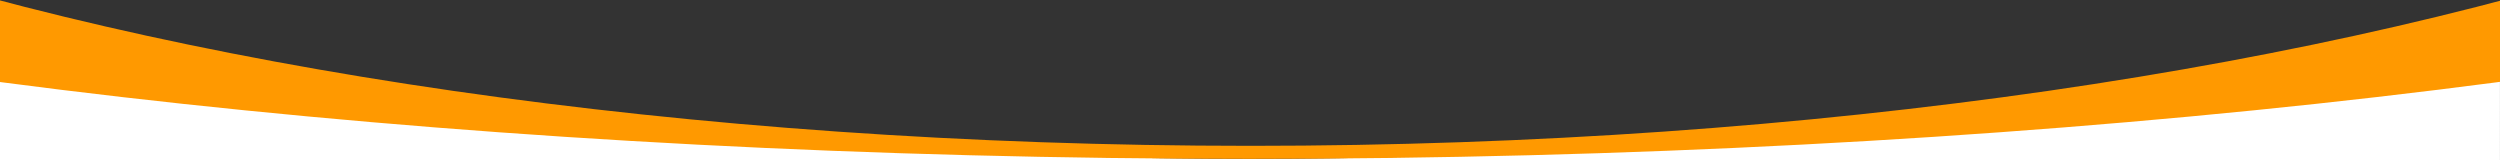
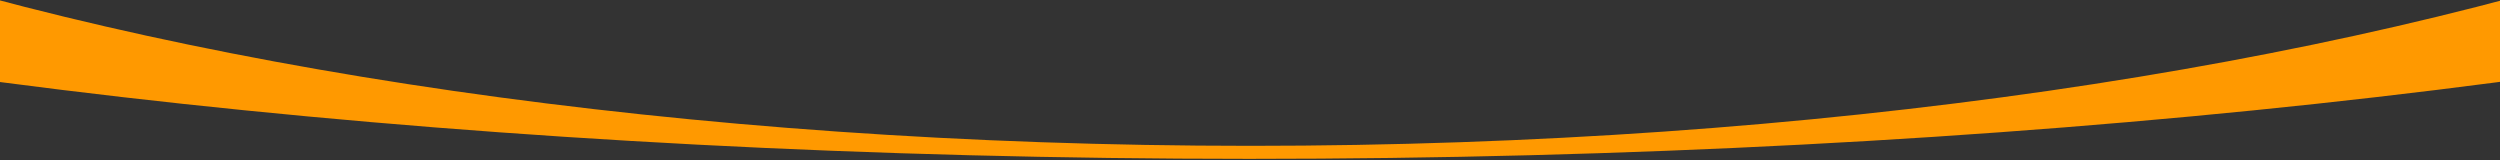
<svg xmlns="http://www.w3.org/2000/svg" width="1920px" height="123px" viewBox="0 0 1920 123" version="1.1">
  <rect x="0" y="0" width="1920" height="123" fill="#333333" stroke="none" />
  <title>landing</title>
  <g id="Page-1" stroke="none" stroke-width="1" fill="none" fill-rule="evenodd">
    <g id="2021---Efficiency" transform="translate(0, -607)">
      <g id="landing" transform="translate(-1144, -332.748)">
-         <path d="M3063.972,949.241 L3063.944,3266.748 L1144,3266.748 L1143.971,949.241 C1409.633,1019.788 1742.575,1061.748 2103.972,1061.748 C2465.368,1061.748 2798.311,1019.788 3063.972,949.241 Z" id="Combined-Shape" fill="#FFFFFF" />
        <g id="bg" fill="#FF9900">
          <path d="M531,514.748 C531,811.325 1235.48,1051.748 2104.5,1051.748 C2973.52,1051.748 3678,811.325 3678,514.748 C3678,271.816 3205.326,66.562 2556.725,0.256 L2556.741,0.245 C3500.62,53.161 4207,267.895 4207,524.748 C4207,821.325 3265.231,1061.748 2103.5,1061.748 C941.769,1061.748 0,821.325 0,524.748 C0,267.497 708.569,52.496 1654.645,0 L1654.662,0.013 C1004.834,66.058 531,271.518 531,514.748 Z" id="Combined-Shape" />
        </g>
      </g>
    </g>
  </g>
</svg>